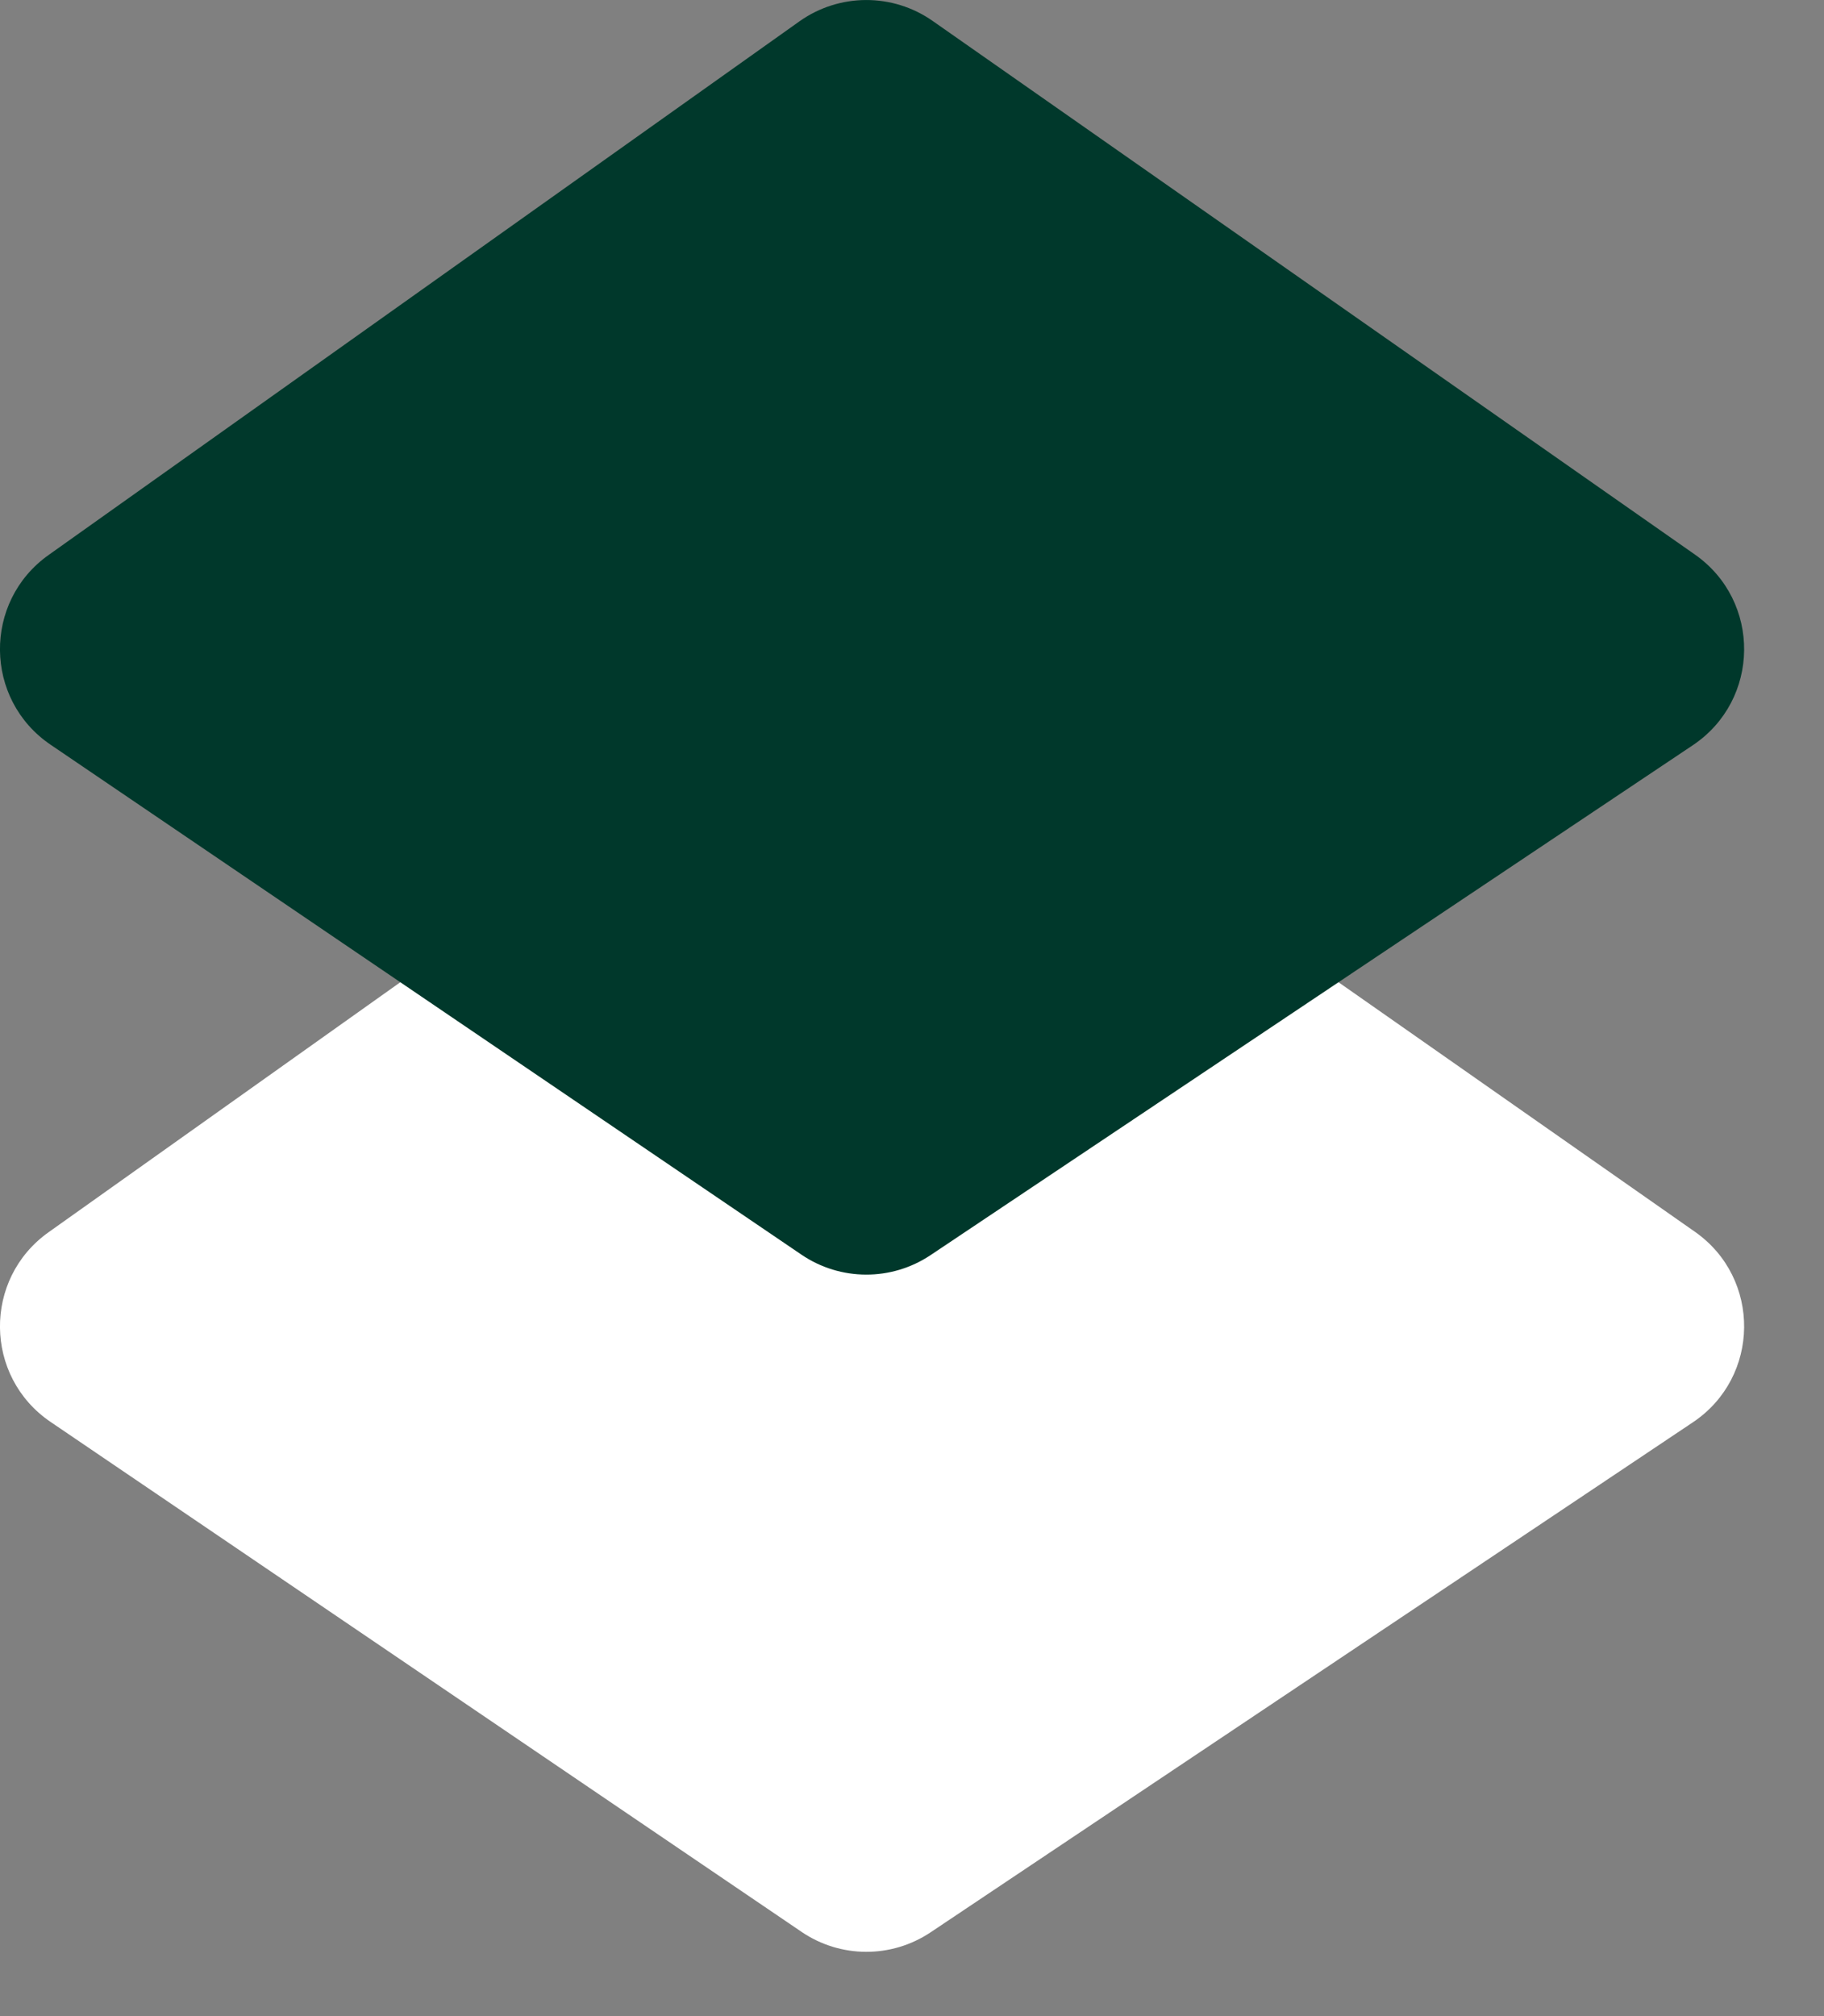
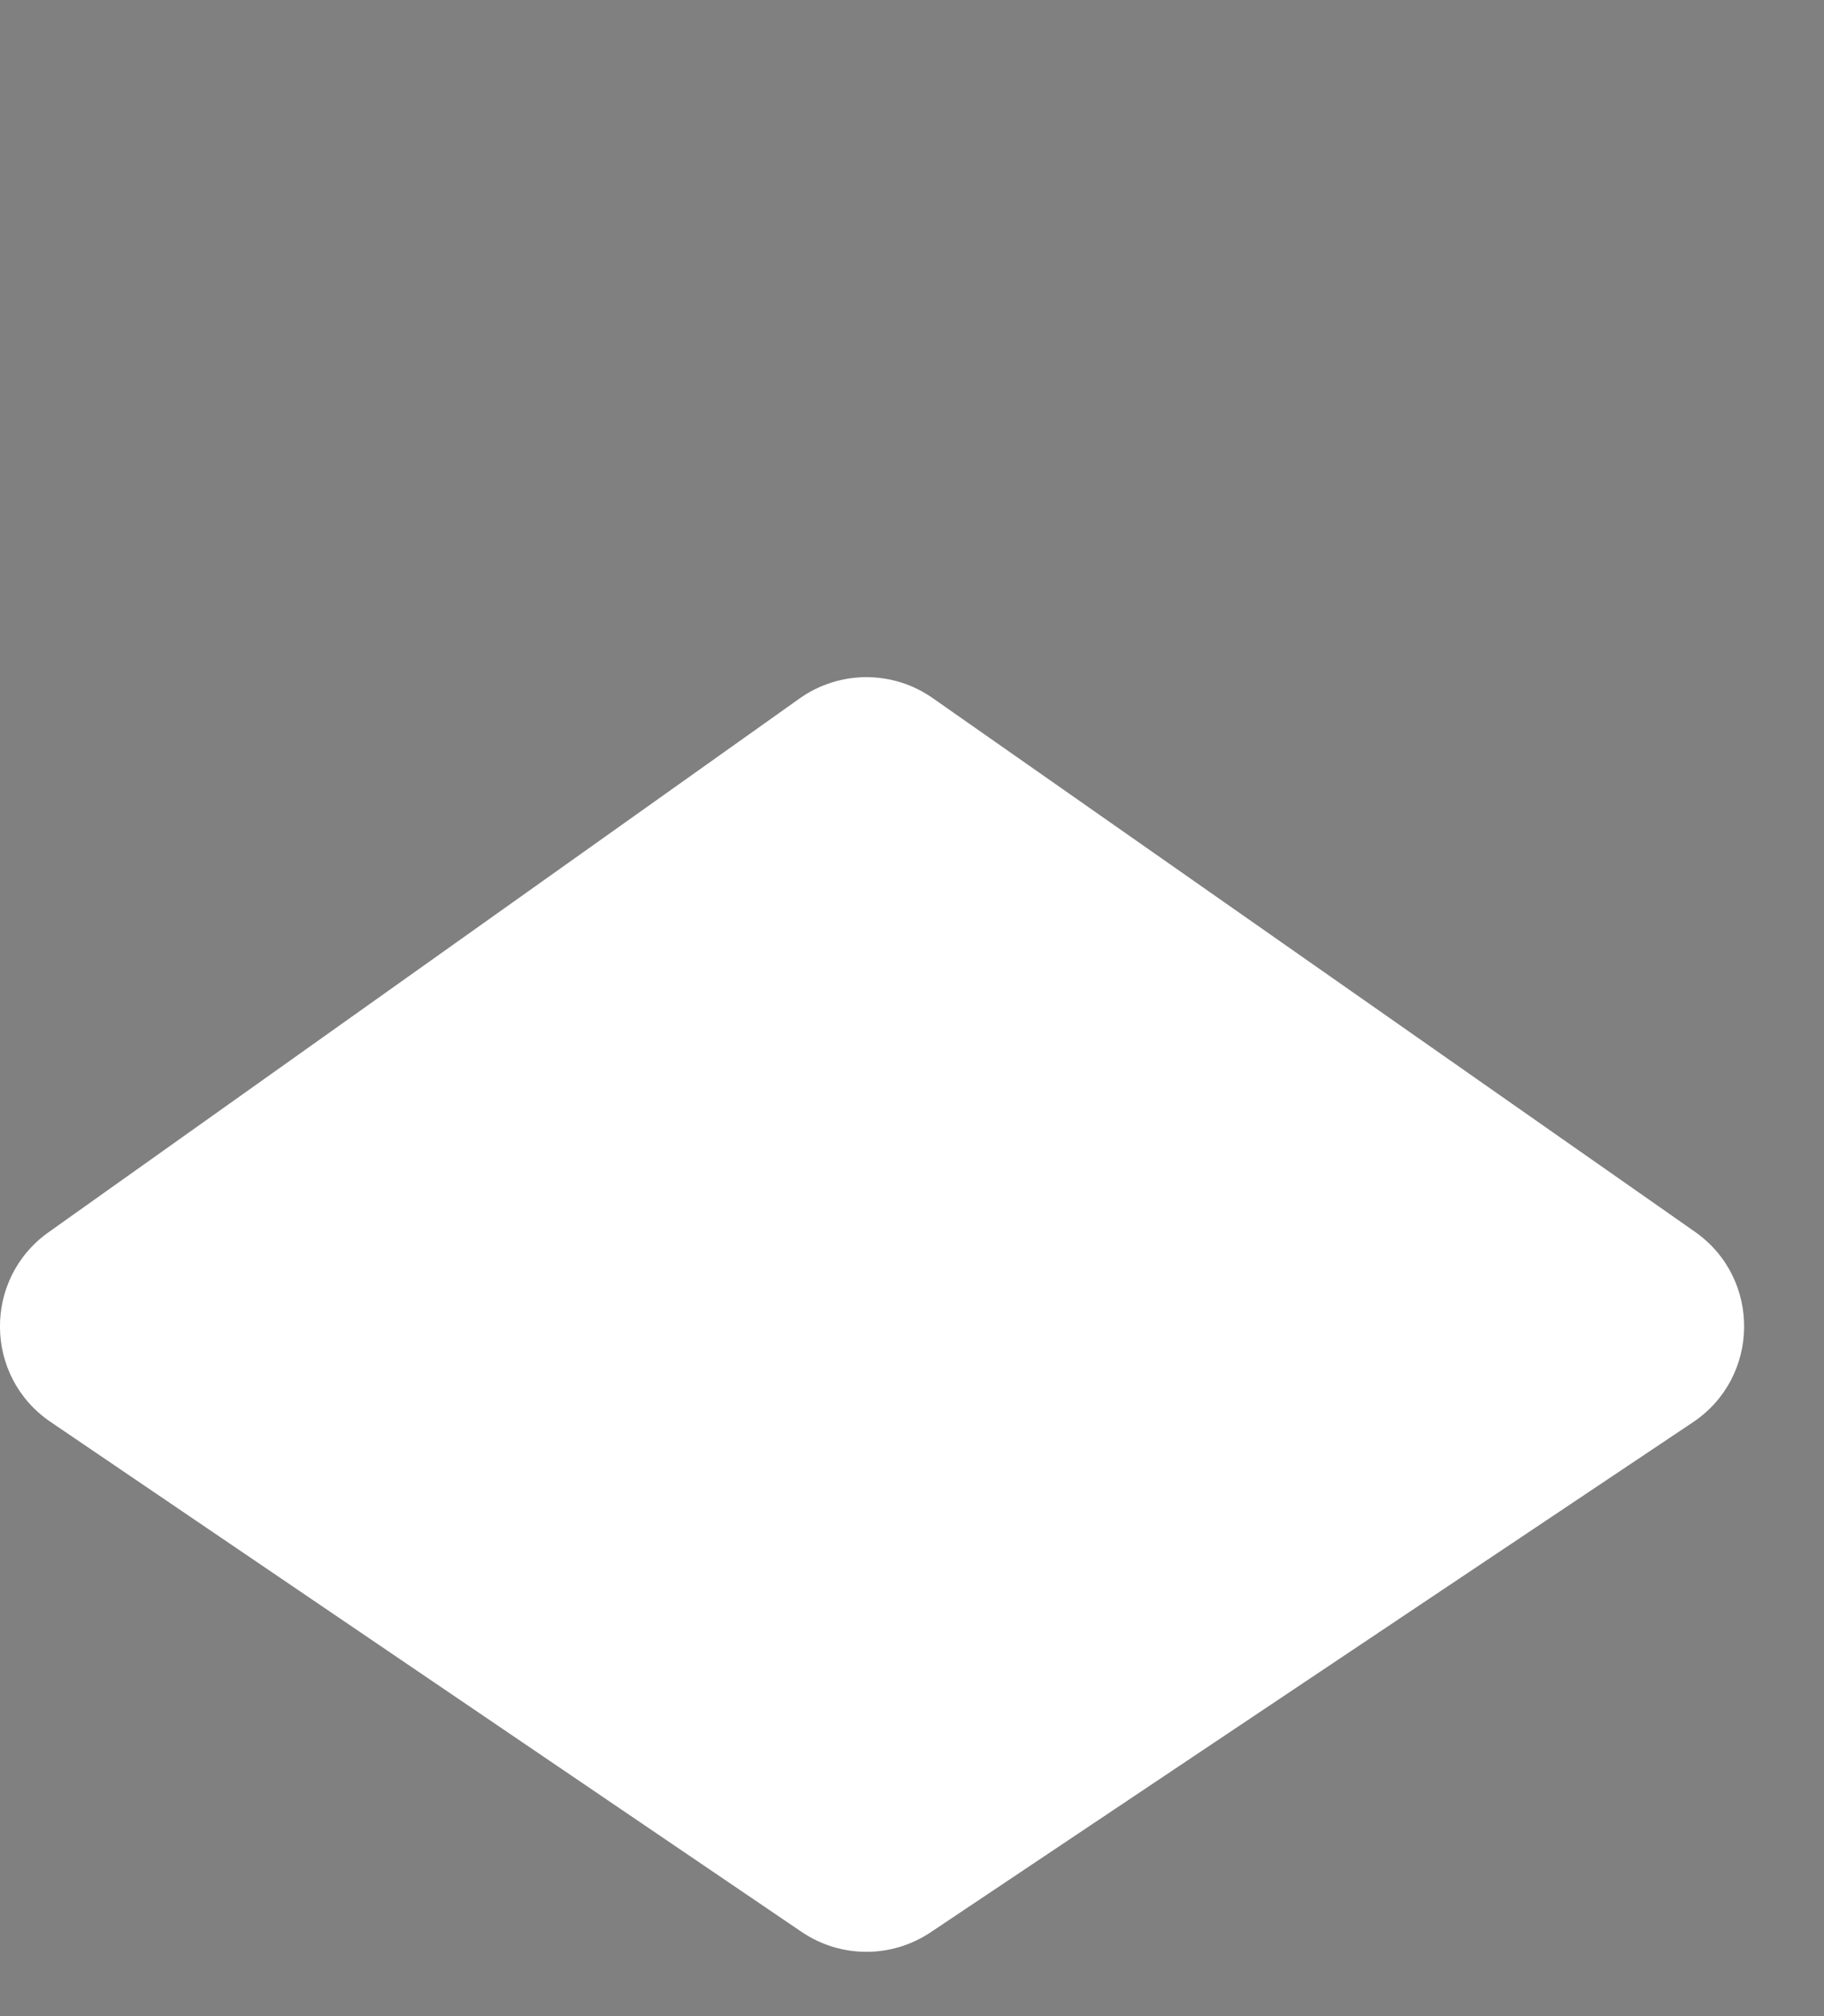
<svg xmlns="http://www.w3.org/2000/svg" width="19" height="21" viewBox="0 0 19 21" fill="none">
  <rect x="0" y="0" width="19" height="21" fill="#808080" stroke="none" />
  <path d="M17.634 14.815L9.694 20.127C9.286 20.4 8.754 20.398 8.349 20.122L0.527 14.811C-0.167 14.34 -0.178 13.321 0.506 12.835L8.328 7.276C8.743 6.981 9.298 6.979 9.715 7.271L17.655 12.83C18.348 13.315 18.337 14.345 17.634 14.815Z" fill="white" />
-   <path d="M17.634 7.762L9.694 13.073C9.286 13.346 8.754 13.344 8.349 13.069L0.527 7.757C-0.167 7.286 -0.178 6.267 0.506 5.781L8.328 0.222C8.743 -0.072 9.298 -0.074 9.715 0.218L17.655 5.776C18.348 6.261 18.337 7.291 17.634 7.762Z" fill="#00382B" />
</svg>